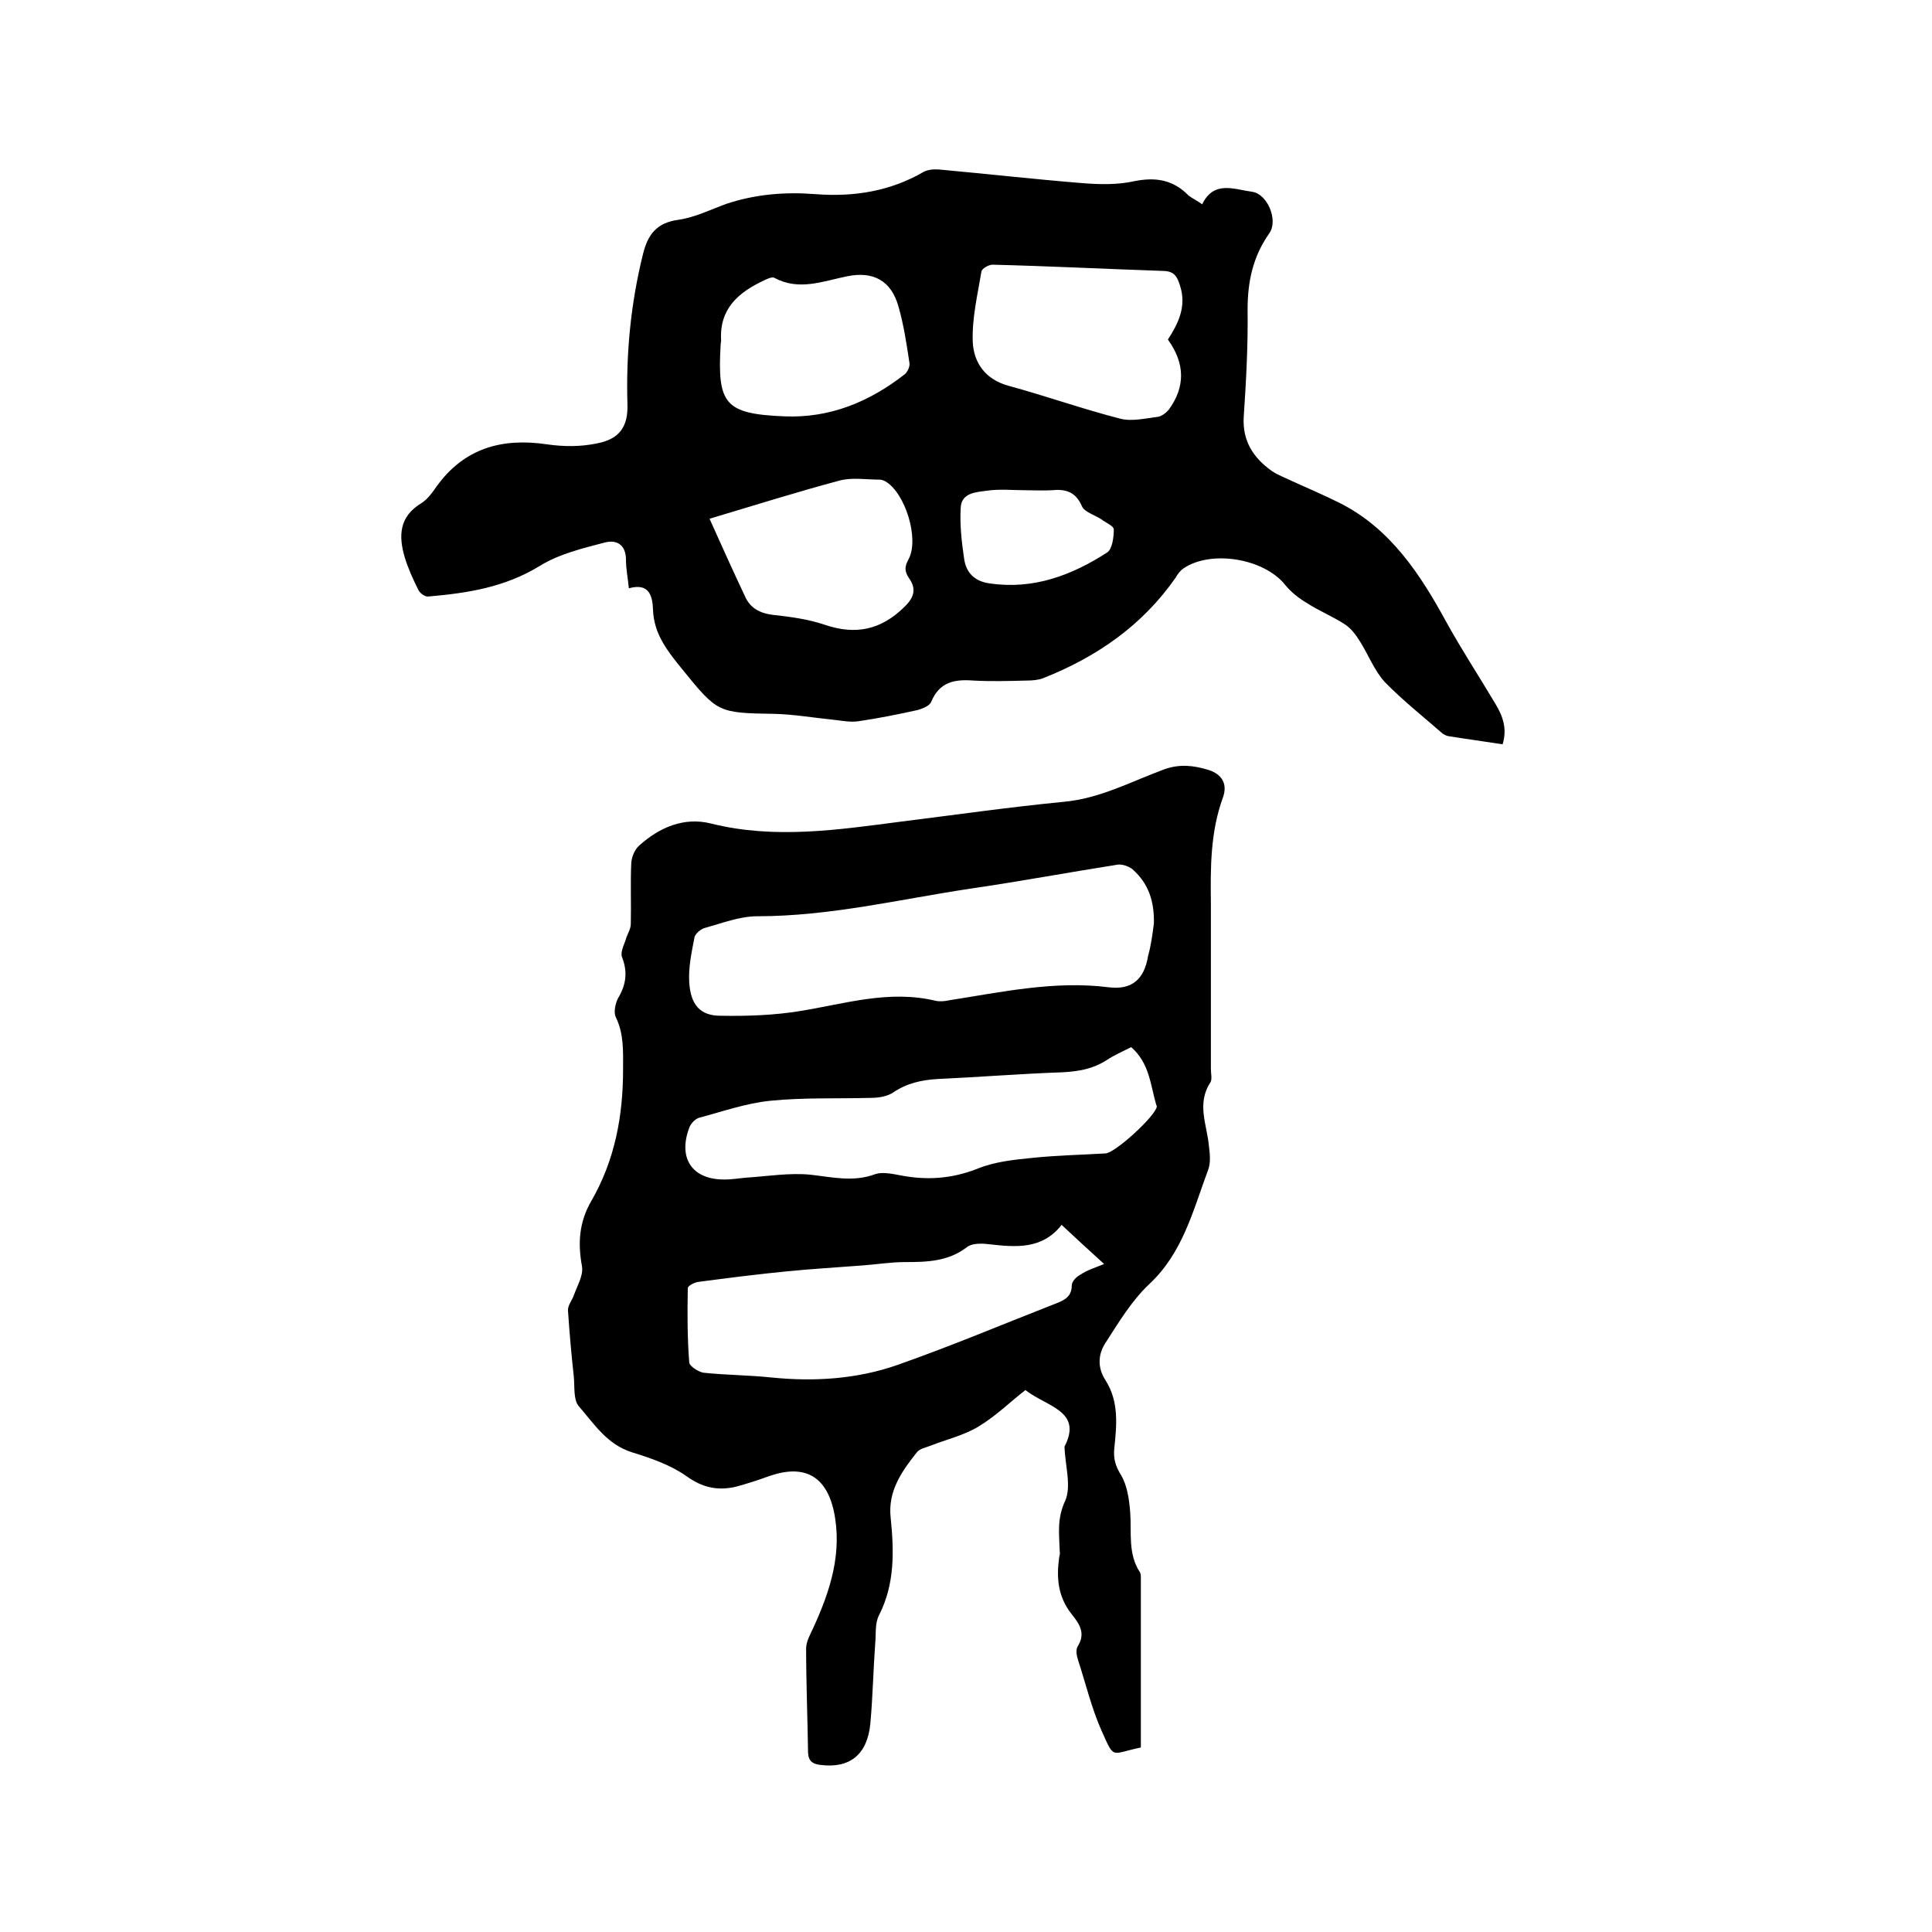
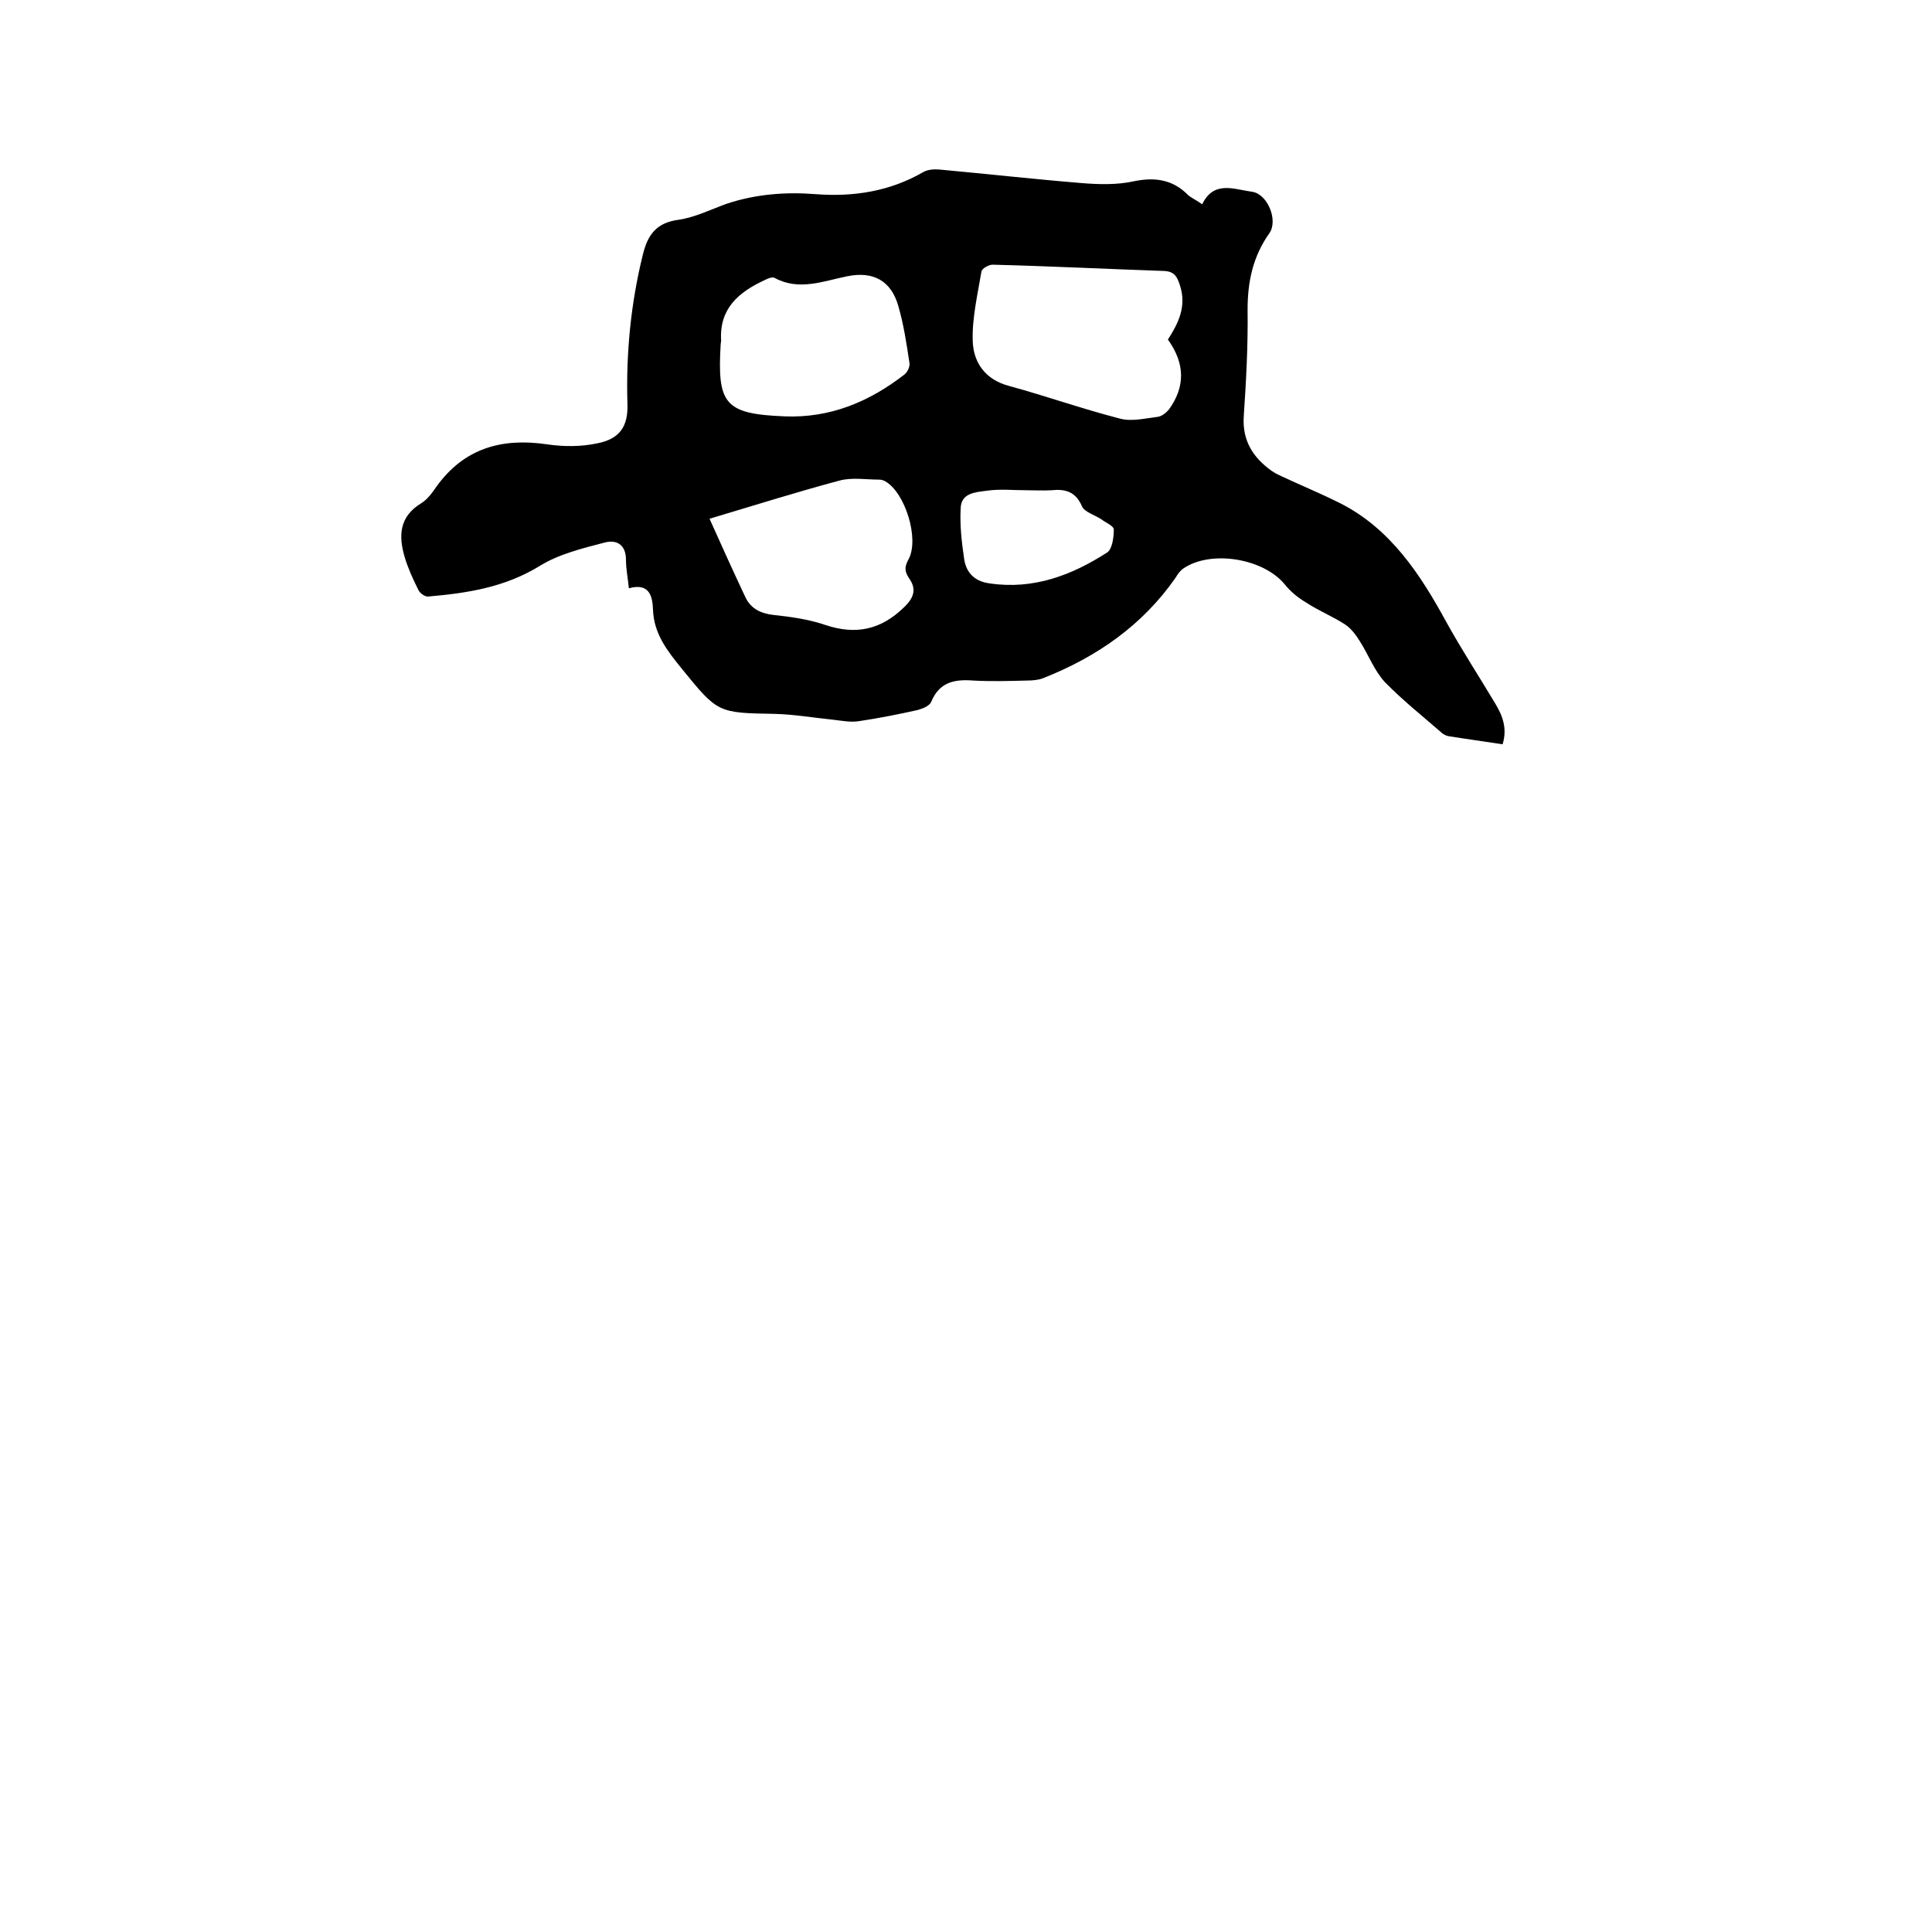
<svg xmlns="http://www.w3.org/2000/svg" enable-background="new 0 0 400 400" viewBox="0 0 400 400">
-   <path d="m236.2 361.8c-6.3 1.3-5.4 2.6-8.1-3.4-2.1-4.7-3.3-9.8-4.9-14.7-.3-.9-.5-2.1-.1-2.8 1.8-2.8.3-4.8-1.3-6.8-2.8-3.6-3.1-7.5-2.5-11.7.1-.4.2-.8.1-1.3-.1-3.5-.6-6.6 1.1-10.3 1.4-3 0-7.4-.1-11.3 3.8-7.4-3.6-8.2-8.1-11.7-3 2.3-6.1 5.4-9.8 7.6-3 1.8-6.5 2.6-9.8 3.9-1 .4-2.2.6-2.8 1.3-3.2 4-6.1 8.1-5.5 13.6.7 6.9.9 13.7-2.4 20.2-.9 1.7-.6 3.9-.8 5.9-.4 5.5-.5 11-1 16.5-.6 6.5-4.3 9.4-10.4 8.6-1.5-.2-2.4-.7-2.5-2.5-.1-7.2-.4-14.4-.4-21.6 0-1.4.8-2.8 1.4-4.1 3.6-7.8 6.2-15.8 4.3-24.5-1.7-7.4-6.4-9.6-13.6-7-2.2.8-4.4 1.5-6.6 2.1-3.8.9-7 .2-10.3-2.2-3.3-2.3-7.3-3.7-11.2-4.9-5.2-1.6-7.9-5.9-11.1-9.6-1.1-1.3-.8-4-1-6.1-.5-4.5-.9-9.1-1.2-13.6-.1-1.1.8-2.1 1.2-3.2.7-2 2-4.1 1.7-6-.9-4.8-.6-9.2 1.9-13.5 4.9-8.5 6.6-17.6 6.6-27.3 0-3.7.2-7.3-1.5-10.8-.5-1-.1-2.9.5-4 1.6-2.7 2-5.3.8-8.4-.4-.9.3-2.4.7-3.5.3-1.2 1.1-2.3 1.1-3.4.1-4.2-.1-8.5.1-12.7.1-1.2.7-2.7 1.6-3.5 4.2-3.8 9.3-6 14.9-4.6 13.2 3.3 26.3 1.3 39.4-.4 11.2-1.4 22.4-3 33.7-4.1 7.5-.7 13.9-4.2 20.7-6.7 3.3-1.2 6.2-.8 9.2.1 2.8.9 4 2.9 3 5.7-2.6 7.1-2.6 14.5-2.5 21.9v34.3c0 1 .3 2.1-.1 2.8-2.9 4.4-.7 8.8-.3 13.2.2 1.6.4 3.5-.2 5-3.1 8.3-5.2 17.1-12.2 23.6-3.6 3.4-6.3 7.9-9 12.1-1.6 2.4-1.7 5.2 0 7.8 2.8 4.4 2.3 9.3 1.8 14.1-.2 2 .2 3.6 1.4 5.5 1.3 2.2 1.7 5.1 1.9 7.8.3 4.2-.5 8.5 2 12.3.2.3.2.8.2 1.2zm2.7-170.6c.1-4.4-1-8.2-4.4-11.2-.7-.6-2.1-1.1-3-1-10.2 1.6-20.4 3.5-30.7 5-14.6 2.2-29 5.7-44 5.7-3.6 0-7.2 1.4-10.8 2.4-.9.2-2 1.2-2.2 1.9-.6 3.1-1.3 6.3-1.1 9.4.3 4.7 2.3 6.9 6.5 6.9 5.5.1 11.2-.1 16.6-1 9.2-1.5 18.3-4.4 27.9-2.1.9.2 1.9.1 2.8-.1 10.9-1.7 21.8-4.1 33-2.7 4.7.6 7.4-1.5 8.2-6.5.6-2.1.9-4.4 1.2-6.7zm-4.7 25.6c-1.8.9-3.6 1.7-5.1 2.7-2.8 1.8-5.7 2.3-9 2.5-8.7.3-17.3 1-26 1.4-3.4.2-6.4.9-9.2 2.8-1.2.8-3 1.1-4.5 1.1-7 .2-14-.1-20.9.6-5 .5-9.8 2.2-14.7 3.5-.8.2-1.8 1.2-2.1 2.1-2.4 6.4.7 10.8 7.4 10.7 1.6 0 3.2-.3 4.7-.4 4.3-.3 8.7-1 12.9-.6 4.6.5 8.9 1.6 13.5-.1 1.4-.5 3.4-.1 5 .2 5.5 1.1 10.7.8 16.1-1.3 3.6-1.5 7.7-1.9 11.7-2.3 4.9-.5 9.9-.6 14.9-.9 2-.1 10.4-7.8 10.6-9.7 0-.1 0-.2-.1-.3-1.2-4.1-1.4-8.7-5.2-12zm-5.6 44.9c-3.1-2.8-5.8-5.3-8.8-8.1-4.1 5.2-9.6 4.6-15.1 4-1.5-.2-3.5-.2-4.5.6-3.9 3-8.3 3.1-12.9 3.1-2.9 0-5.9.5-8.8.7-5.1.4-10.3.7-15.4 1.2-6.2.6-12.4 1.4-18.5 2.2-.8.1-2.2.8-2.2 1.3-.1 5.1-.1 10.3.3 15.4.1.8 1.9 1.9 2.9 2.1 4.7.5 9.5.5 14.2 1 8.9.9 17.7.3 26-2.6 11.1-3.9 22-8.5 33-12.8 1.8-.7 3.1-1.5 3.1-3.7 0-.8 1-1.8 1.8-2.2 1.3-.9 2.9-1.4 4.9-2.2z" />
  <path d="m248.9 42.3c2.4-5 6.6-3.1 10.3-2.6 3.2.4 5.5 5.9 3.6 8.6-3.4 4.8-4.5 10-4.5 15.8.1 7.4-.3 14.8-.8 22.2-.3 5 2 8.5 5.8 11.2 1.3.9 2.8 1.4 4.2 2.1 3.3 1.5 6.6 2.9 9.8 4.5 10.6 5.3 16.8 14.9 22.1 24.6 3.2 5.8 6.8 11.3 10.2 17 1.5 2.5 2.5 5.1 1.5 8.4-3.8-.6-7.6-1.1-11.3-1.7-.4-.1-.8-.3-1.1-.5-4-3.5-8.3-6.9-12-10.7-2.2-2.4-3.4-5.7-5.2-8.5-.8-1.3-1.8-2.6-3-3.4-2.6-1.7-5.4-2.8-8-4.5-1.7-1-3.3-2.3-4.5-3.8-4.4-5.4-15.3-7.2-21-3.3-.7.5-1.2 1.2-1.6 1.9-6.9 9.9-16.3 16.4-27.4 20.8-1 .4-2.3.5-3.4.5-3.7.1-7.4.2-11.1 0-3.9-.3-7 .3-8.7 4.4-.3.8-1.7 1.4-2.8 1.7-4 .9-8.1 1.7-12.1 2.3-1.8.3-3.7-.1-5.5-.3-4-.4-8-1.1-12-1.2-11.8-.2-11.8-.2-19.2-9.3-3-3.7-5.8-7.2-6-12.2-.1-2.8-.7-5.7-5-4.5-.2-2.1-.6-4-.6-5.9 0-3.1-1.9-4.2-4.3-3.6-4.6 1.2-9.6 2.4-13.6 4.9-7.2 4.4-14.9 5.6-23 6.3-.7.1-1.8-.7-2.1-1.4-1.1-2.2-2.1-4.4-2.8-6.7-1.3-4.4-1.2-8.4 3.4-11.2 1.3-.8 2.3-2.2 3.2-3.5 5.7-7.9 13.5-10.1 22.9-8.7 3.4.5 7 .5 10.3-.2 4.7-.9 6.5-3.5 6.3-8.3-.3-10.4.7-20.7 3.2-30.8 1-4.1 2.8-6.6 7.4-7.2 3.4-.5 6.6-2.1 9.9-3.3 6-2 12.2-2.5 18.5-2 7.9.6 15.4-.6 22.3-4.6.9-.5 2.2-.6 3.3-.5 9.8.9 19.6 2 29.4 2.8 3.6.3 7.5.4 11-.4 4.5-.9 8.1-.2 11.2 3 .8.6 1.7 1 2.8 1.8zm-7.1 28c2.2-3.4 3.9-6.9 2.5-11.2-.6-1.9-1.2-2.9-3.3-3-11.8-.4-23.6-1-35.5-1.3-.8 0-2.2.8-2.3 1.4-.8 4.8-2 9.8-1.8 14.6.2 4.3 2.6 7.8 7.5 9.1 7.7 2.1 15.3 4.8 23.1 6.8 2.4.6 5.2-.1 7.7-.4.8-.1 1.7-.8 2.3-1.5 3.4-4.7 3.4-9.5-.2-14.5zm-94.9 37.1c2.6 5.8 5 11.1 7.5 16.4 1.1 2.2 3.1 3.2 5.6 3.5 3.7.4 7.4.9 10.9 2.1 6.3 2.1 11.5 1 16.3-3.7 2.2-2.1 2.5-3.9 1-6-1-1.5-.9-2.4-.1-3.9 2.3-4.2-.7-13.9-4.9-16.2-.4-.2-.8-.3-1.2-.3-2.7 0-5.6-.5-8.2.2-8.6 2.3-17.2 5-26.9 7.9zm15.5-21.2c9.4.4 17.6-3 24.9-8.7.6-.5 1.1-1.6 1-2.3-.6-4-1.2-8-2.3-11.8-1.5-5.3-5.2-7.3-10.6-6.2-5 1-10 3.1-15.1.3-.5-.2-1.4.2-2 .5-5.4 2.5-9.4 5.9-9 12.5 0 .3-.1.6-.1.9-.7 12.2.8 14.3 13.2 14.8zm50.1 15.3c-2.8 0-5.5-.3-8.2.1-2.2.3-5.3.4-5.4 3.6-.2 3.5.2 7 .7 10.4.4 3 2.2 4.8 5.4 5.2 9 1.3 16.9-1.7 24.2-6.4 1.1-.7 1.4-3.2 1.4-4.8 0-.7-1.7-1.4-2.6-2.1-1.4-.9-3.5-1.5-4-2.7-1.3-3-3.4-3.6-6.3-3.3-1.8.1-3.5 0-5.2 0z" />
</svg>